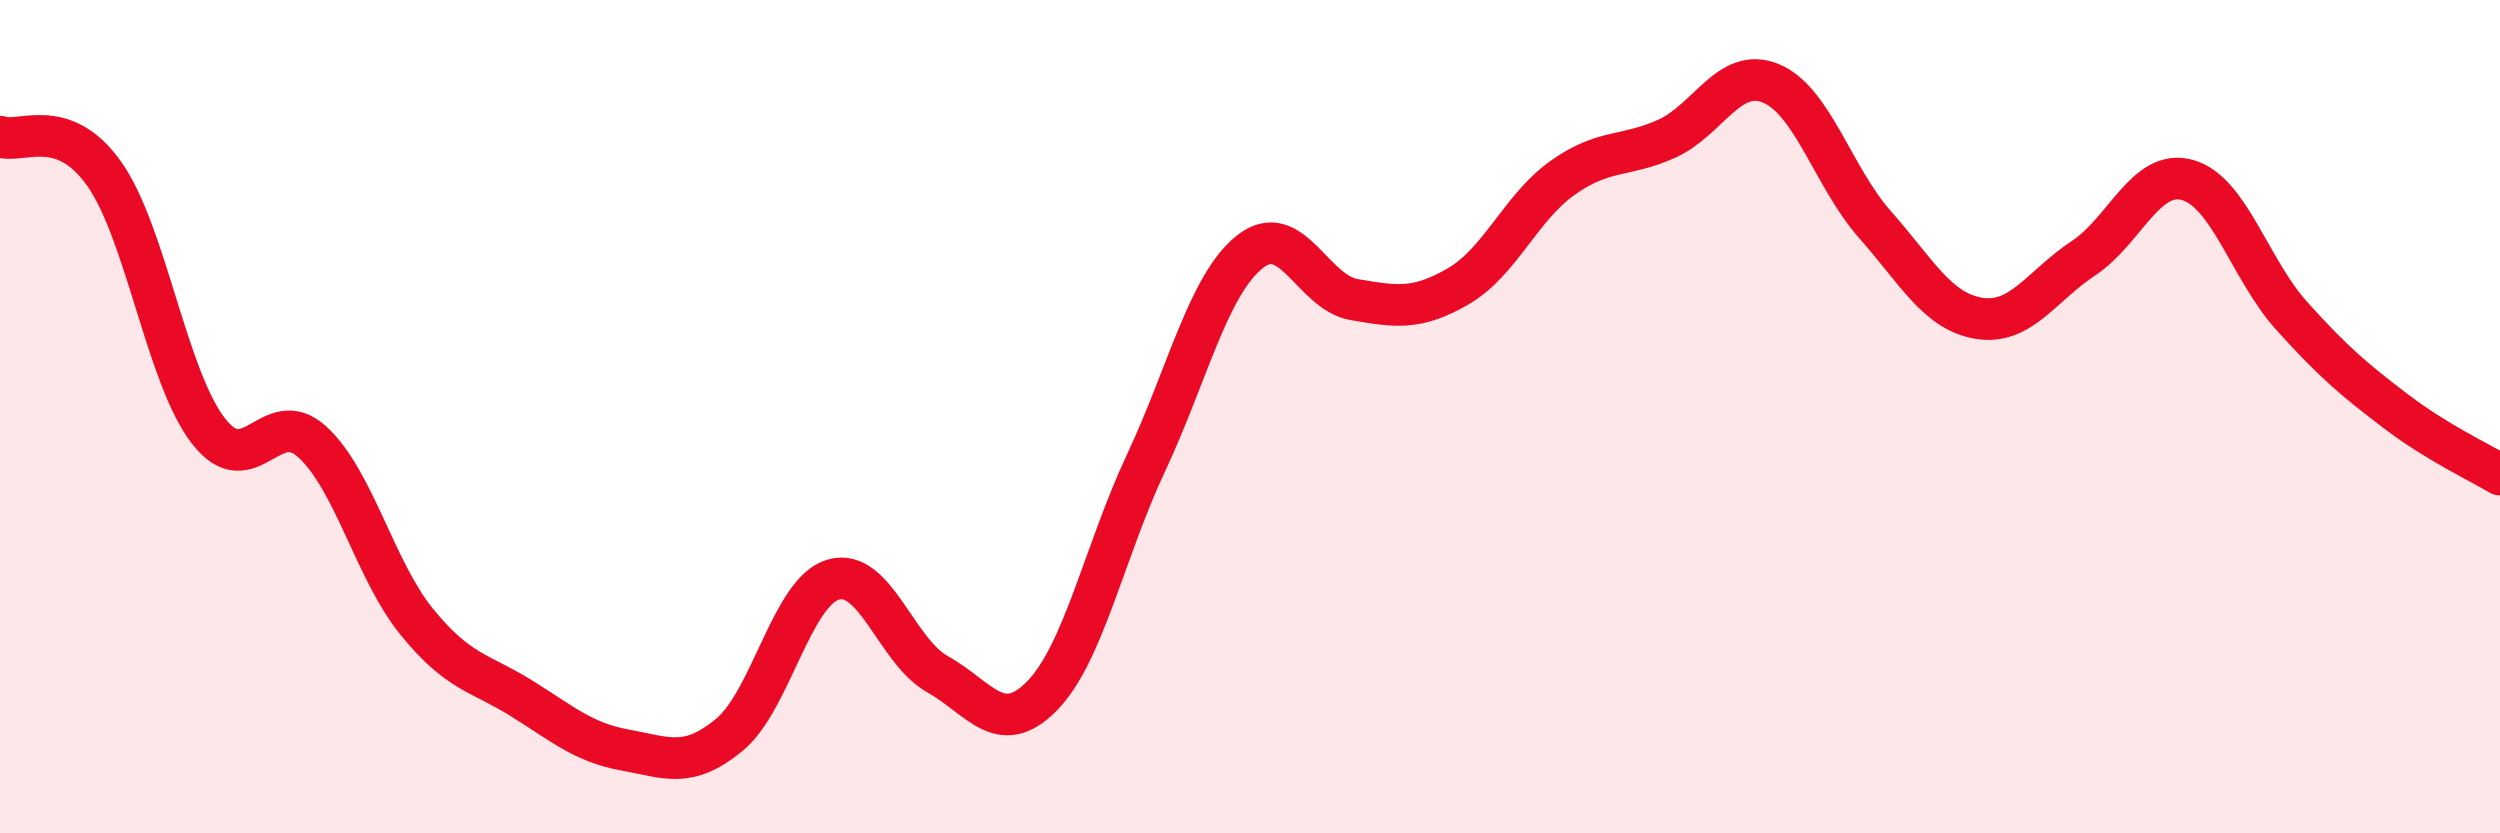
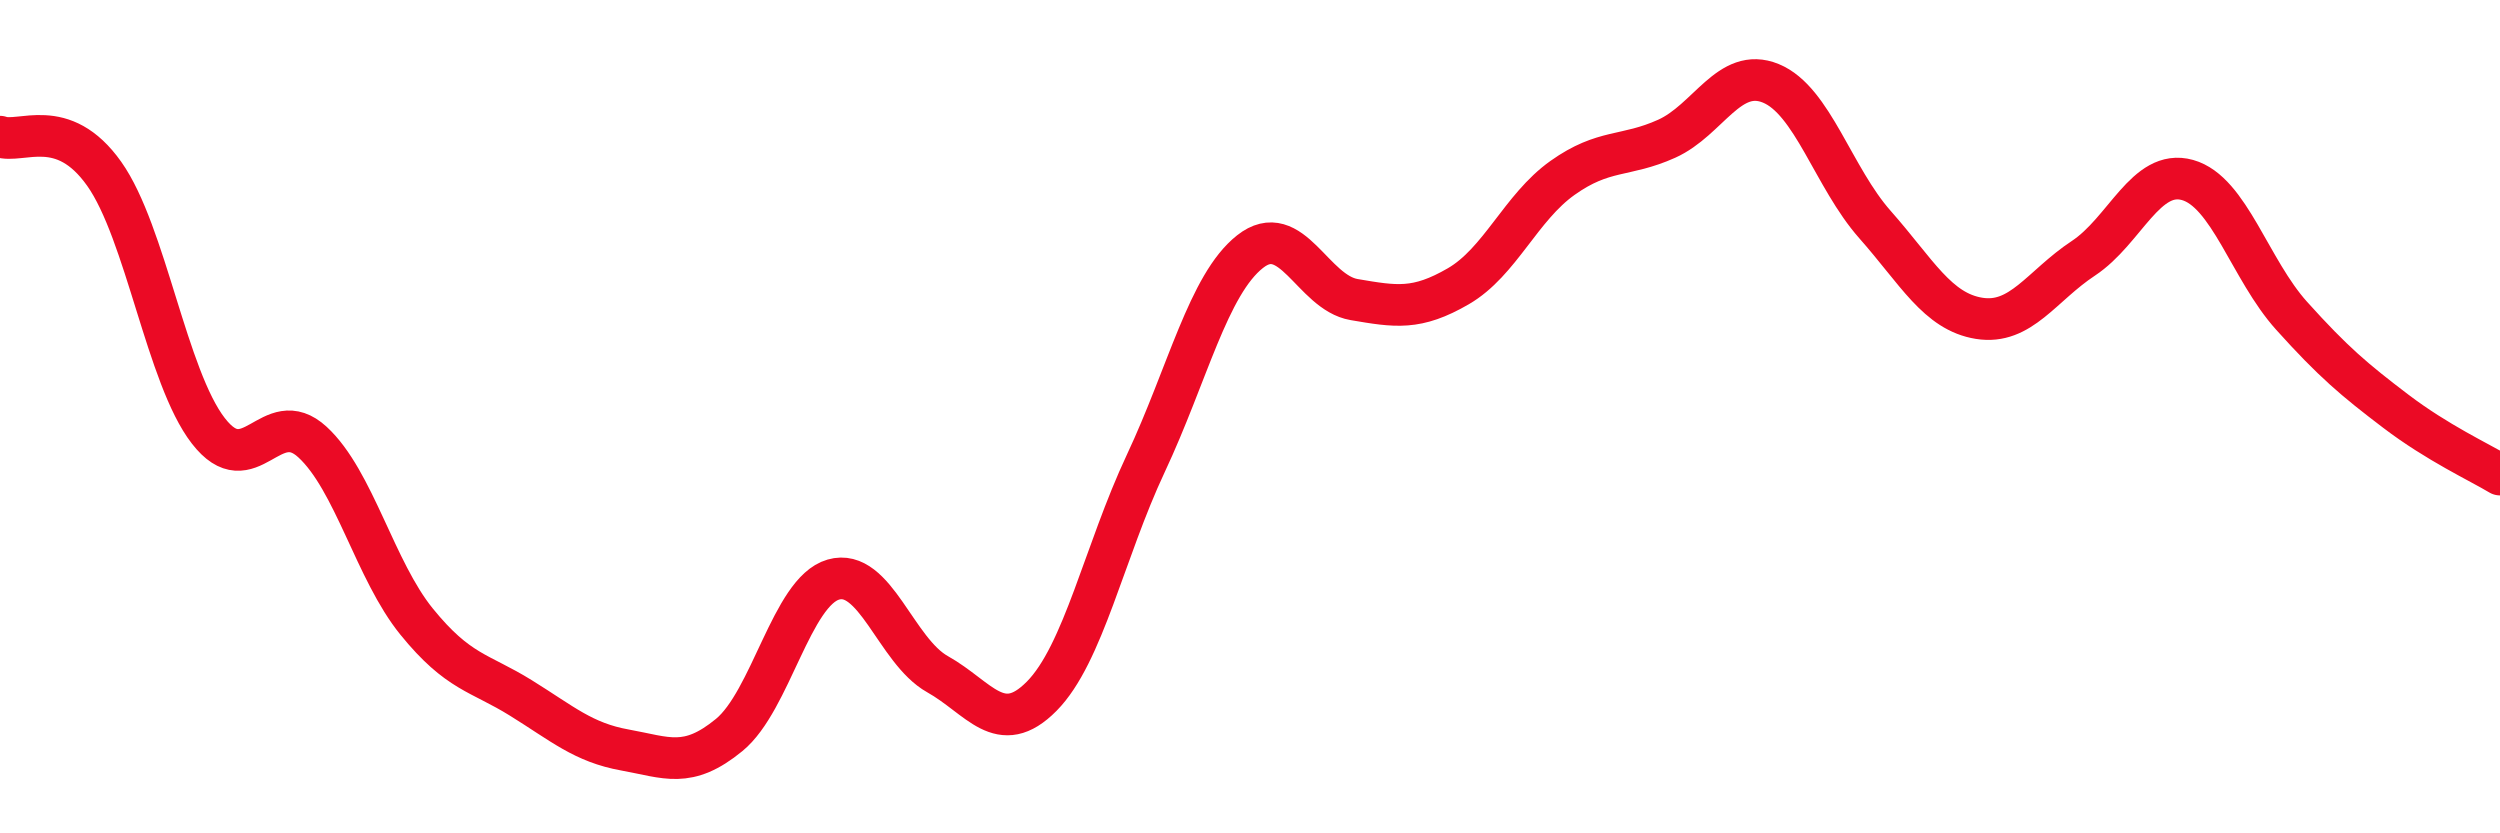
<svg xmlns="http://www.w3.org/2000/svg" width="60" height="20" viewBox="0 0 60 20">
-   <path d="M 0,3.28 C 0.5,3.46 1.5,2.76 2.5,4.17 C 3.5,5.58 4,9.05 5,10.34 C 6,11.63 6.5,9.69 7.5,10.61 C 8.5,11.53 9,13.69 10,14.92 C 11,16.15 11.5,16.13 12.5,16.75 C 13.5,17.37 14,17.82 15,18 C 16,18.18 16.5,18.46 17.5,17.64 C 18.5,16.82 19,14.2 20,13.91 C 21,13.62 21.5,15.62 22.5,16.18 C 23.5,16.74 24,17.72 25,16.71 C 26,15.7 26.5,13.25 27.5,11.12 C 28.5,8.99 29,6.83 30,6.04 C 31,5.25 31.5,7.02 32.5,7.19 C 33.5,7.36 34,7.45 35,6.87 C 36,6.29 36.5,4.98 37.5,4.27 C 38.5,3.56 39,3.78 40,3.33 C 41,2.88 41.5,1.59 42.5,2 C 43.5,2.41 44,4.26 45,5.39 C 46,6.52 46.5,7.48 47.5,7.64 C 48.5,7.8 49,6.86 50,6.2 C 51,5.54 51.5,4.04 52.5,4.32 C 53.5,4.6 54,6.47 55,7.58 C 56,8.69 56.5,9.11 57.5,9.87 C 58.5,10.63 59.5,11.09 60,11.39L60 20L0 20Z" fill="#EB0A25" opacity="0.1" stroke-linecap="round" stroke-linejoin="round" />
  <path d="M 0,3.28 C 0.5,3.46 1.5,2.76 2.5,4.17 C 3.5,5.58 4,9.05 5,10.34 C 6,11.63 6.5,9.69 7.5,10.61 C 8.5,11.53 9,13.69 10,14.92 C 11,16.15 11.5,16.13 12.5,16.75 C 13.5,17.37 14,17.82 15,18 C 16,18.18 16.5,18.46 17.5,17.64 C 18.5,16.82 19,14.2 20,13.91 C 21,13.62 21.5,15.62 22.5,16.18 C 23.5,16.74 24,17.72 25,16.71 C 26,15.7 26.5,13.25 27.5,11.12 C 28.5,8.99 29,6.83 30,6.04 C 31,5.25 31.5,7.02 32.5,7.19 C 33.5,7.36 34,7.45 35,6.87 C 36,6.29 36.5,4.98 37.5,4.27 C 38.5,3.56 39,3.78 40,3.33 C 41,2.88 41.5,1.59 42.5,2 C 43.5,2.41 44,4.26 45,5.39 C 46,6.52 46.5,7.48 47.5,7.64 C 48.5,7.8 49,6.86 50,6.2 C 51,5.54 51.5,4.04 52.5,4.32 C 53.5,4.6 54,6.47 55,7.58 C 56,8.69 56.5,9.11 57.5,9.87 C 58.5,10.63 59.5,11.09 60,11.39" stroke="#EB0A25" stroke-width="1" fill="none" stroke-linecap="round" stroke-linejoin="round" />
</svg>